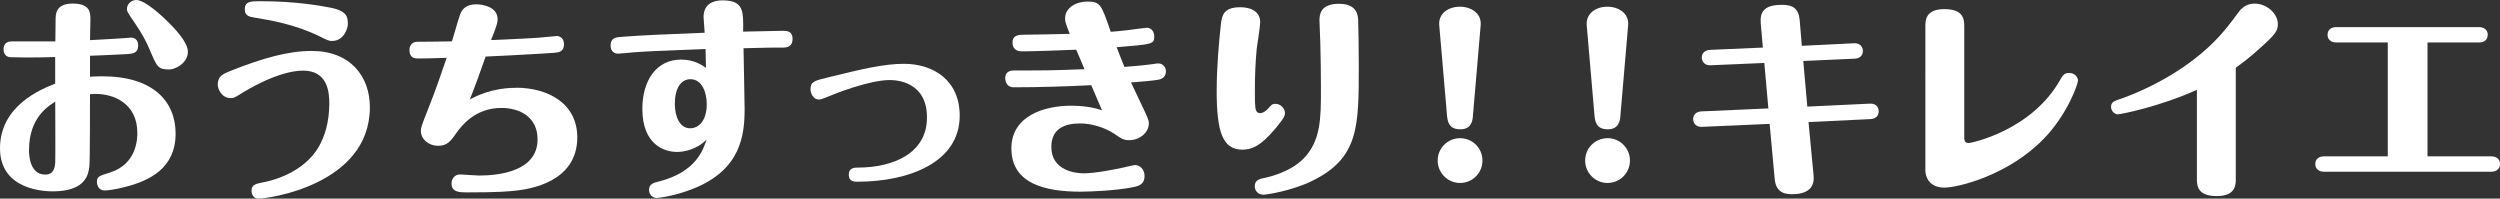
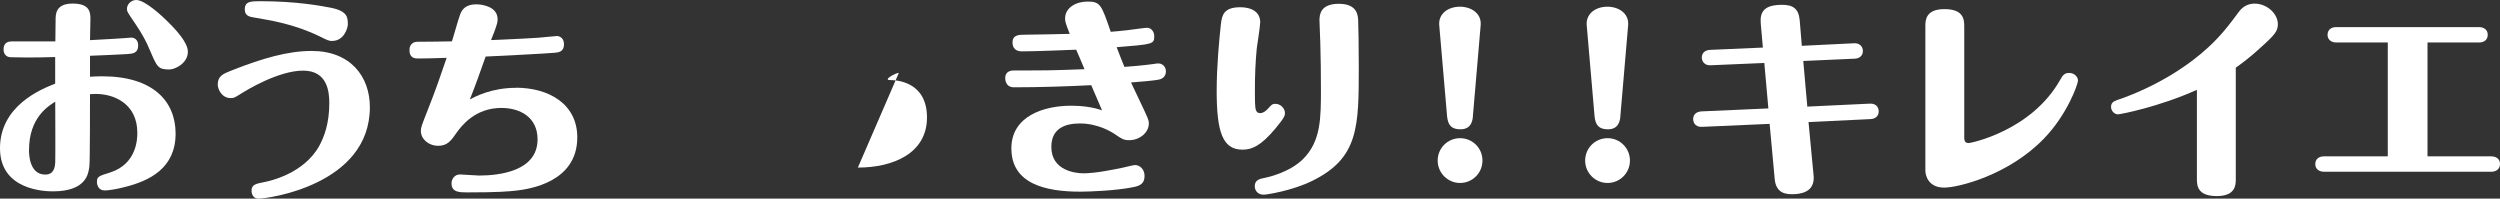
<svg xmlns="http://www.w3.org/2000/svg" viewBox="0 0 414.14 32.9">
  <rect x="0" y="0" width="414.14" height="32.9" fill="#333333" stroke="none" />
  <defs>
    <style>.d{fill:#fff;}</style>
  </defs>
  <g id="a" />
  <g id="b">
    <g id="c">
      <g>
        <path class="d" d="M14.91,12.71c.77-.04,1.23-.07,2.03-.07,8.4,0,12.15,4.13,12.15,9.49,0,5.78-4.38,7.84-8.44,8.86-1.33,.35-2.73,.56-3.29,.56-1.05,0-1.3-.91-1.3-1.4,0-.88,.25-.98,2.17-1.57,4.52-1.44,4.52-5.74,4.52-6.58,0-4.9-3.96-6.44-6.86-6.44-.14,0-.84,.04-.98,.04,0,1.64,0,11.03-.1,11.9-.14,1.26-.49,4.17-5.99,4.2-1.23,0-8.82-.11-8.82-7.14S6.79,14.77,9.14,13.86v-4.41c-2.35,.07-3.15,.07-4.94,.07-.63,0-1.96-.04-2.49-.04-.56-.03-1.12-.42-1.12-1.29,0-.38,.07-1.33,1.33-1.33h7.25c0-.46,.04-3.39,.04-3.54,0-.95,0-2.73,2.83-2.73s2.94,1.44,2.94,2.56c0,.56-.07,3.01-.07,3.5,4.24-.25,4.94-.25,5.92-.35,.31-.04,.84-.07,.91-.07,.42,0,1.15,.25,1.15,1.3,0,1.29-.91,1.37-1.85,1.43-.98,.07-5.25,.25-6.13,.28v3.46ZM4.8,24.82c0,.56,0,4.1,2.7,4.1,1.47,0,1.61-1.29,1.65-2.07,.04-1.43,0-8.44,0-10.01-1.15,.73-4.34,2.66-4.34,7.98ZM24.85,8.37c-.56-1.37-1.23-2.66-2.49-4.52-1.23-1.79-1.33-1.96-1.33-2.38,0-.8,.73-1.47,1.54-1.47,1.51,0,4.52,2.91,4.87,3.25,1.72,1.65,3.68,3.78,3.68,5.32,0,1.93-2.14,2.94-3.05,2.94-1.89,0-2.06-.42-3.22-3.15Z" />
        <path class="d" d="M38.48,11.62c5.04-1.96,9.17-3.18,13.16-3.18,6.41,0,9.63,4.23,9.63,9.31,0,12.92-16.98,15.16-18.45,15.16-.91,0-1.15-.84-1.15-1.29,0-1.02,.6-1.16,2.17-1.47,.74-.14,6.44-1.33,9.03-5.95,.84-1.54,1.68-3.75,1.68-7.11,0-1.79-.25-5.39-4.34-5.39s-9.42,3.29-9.94,3.6c-1.33,.84-1.47,.95-2.06,.95-1.51,0-2.14-1.54-2.14-2.21,0-1.47,.84-1.79,2.42-2.42Zm16.56-4.83c-.52,0-.7-.07-2.1-.77-4.2-2.03-7.95-2.62-10.85-3.12-.7-.11-1.54-.25-1.54-1.33,0-1.37,1.02-1.37,2.62-1.37,6.06,0,10.15,.8,11.62,1.08,2.8,.56,2.83,1.61,2.83,2.77,0,.52-.59,2.73-2.59,2.73Z" />
        <path class="d" d="M85.44,14.53c5.43,0,10.19,2.66,10.19,8.23,0,7.49-8.05,8.54-9.91,8.79-1.54,.18-3.26,.32-8.26,.32-1.33,0-2.66,0-2.66-1.5,0-.7,.49-1.47,1.4-1.47,.42,0,2.7,.18,3.15,.18,3.33,0,9.7-.7,9.7-5.99,0-3.71-2.94-5.21-5.99-5.21-4.41,0-6.65,3.04-7.39,4.06-.95,1.37-1.54,2.21-3.08,2.21-1.65,0-2.87-1.16-2.87-2.45,0-.56,.1-.84,1.08-3.33,1.37-3.43,2.31-6.2,3.19-8.79-2.38,.07-3.22,.11-4.69,.11-.49,0-1.47,0-1.47-1.4,0-.17,0-1.37,1.37-1.37,2.24,0,3.5-.04,5.67-.07,.21-.66,1.05-3.61,1.26-4.17,.24-.74,.67-1.96,2.8-1.96,1.05,0,3.5,.42,3.5,2.45,0,.49-.03,.67-.56,2.14-.1,.21-.46,1.15-.52,1.33,5.36-.25,5.95-.25,7.84-.39,.49-.03,2.8-.28,3.05-.28,.46,0,1.19,.32,1.19,1.37,0,1.26-.91,1.33-1.5,1.4-1.58,.14-9.8,.56-11.48,.63-.84,2.38-1.68,4.76-2.62,7.11,.91-.49,3.6-1.93,7.63-1.93Z" />
-         <path class="d" d="M129.75,5.11c.53,0,1.54,0,1.54,1.33,0,1.44-1.16,1.44-1.54,1.44-1.57,0-2.45,0-6.58,.11,0,.38,.18,8.89,.18,10.04,0,4.34-.6,10.05-8.44,13.2-3.12,1.26-5.92,1.57-6.13,1.57-.6,0-1.26-.52-1.26-1.33,0-.98,.7-1.19,1.72-1.43,6.13-1.58,7.28-5.32,7.81-6.93-1.61,1.68-3.78,2.06-4.9,2.06-2,0-5.74-1.12-5.74-7.14,0-4.69,2.31-8.16,6.44-8.16,2.21,0,3.57,1.01,4.1,1.37,0-.7-.04-2.38-.07-3.12-9.17,.35-9.7,.39-12.08,.56-.38,.04-2.14,.21-2.42,.21-.49,0-1.23-.28-1.23-1.33,0-1.33,.88-1.4,2.03-1.47,3.22-.25,6.41-.38,13.55-.67,0-.42-.18-2.24-.18-2.59,0-2.31,1.79-2.77,3.12-2.77,3.5,0,3.5,1.72,3.43,5.18,3.33-.07,5.99-.14,6.65-.14Zm-17.96,12.08c0,2.17,.84,4.06,2.52,4.06,1.54,0,2.77-1.37,2.77-4.03,0-1.79-.74-4.1-2.7-4.1-1.58,0-2.59,1.51-2.59,4.06Z" />
-         <path class="d" d="M142.11,27.76c5.88,0,11.45-2.38,11.45-8.3s-5.01-6.2-6.16-6.2c-3.36,0-9.07,2.24-10.29,2.77-.77,.31-1.16,.46-1.4,.46-1.05,0-1.44-1.05-1.44-1.72,0-1.23,.6-1.4,2.94-1.96,5.57-1.37,9.21-2.24,12.53-2.24,4.87,0,9.24,2.7,9.24,8.61,0,7.74-8.47,10.92-16.91,10.92-.53,0-1.47,0-1.47-1.15s.94-1.19,1.5-1.19Z" />
+         <path class="d" d="M142.11,27.76c5.88,0,11.45-2.38,11.45-8.3s-5.01-6.2-6.16-6.2s.94-1.19,1.5-1.19Z" />
        <path class="d" d="M178.31,8.23c-1.05,.04-6.76,.28-9,.28-.42,0-1.58-.07-1.58-1.47,0-1.29,1.12-1.29,2.06-1.29,2.73-.04,4.73-.07,7.42-.14-.7-1.79-.77-2-.77-2.55,0-1.82,1.85-2.8,3.71-2.8,2.14,0,2.31,.53,3.85,5.01,1.79-.14,3.89-.39,4.76-.53,.56-.07,1.08-.14,1.26-.14,.67,0,1.19,.63,1.19,1.4,0,1.33-.25,1.33-6.23,1.82,.67,1.71,.73,1.93,1.29,3.26,.81-.04,3.12-.25,4.69-.46,.67-.11,.74-.11,.95-.11,.63,0,1.23,.53,1.23,1.29,0,.18,0,1.19-1.23,1.4-.7,.14-3.01,.35-4.55,.46,.18,.38,.98,2.03,1.44,3.04,1.37,2.87,1.51,3.19,1.51,3.75,0,1.54-1.54,2.77-3.26,2.77-.91,0-1.26-.25-2.03-.77-.77-.56-3.08-2-6.13-2-2.38,0-4.73,.77-4.73,3.88,0,3.92,3.96,4.38,5.32,4.38,2.03,0,5.04-.63,6.58-.95,.31-.07,1.71-.42,1.96-.42,.77,0,1.58,.67,1.58,1.79,0,1.5-1.05,1.72-2.14,1.92-2.7,.53-6.93,.7-8.51,.7-5.74,0-11.41-1.29-11.41-7.17,0-5.36,5.39-7.07,9.91-7.07,1.61,0,3.6,.21,5.11,.77-.28-.67-1.54-3.57-1.79-4.17-4.13,.21-8.68,.35-12.81,.35-1.44,0-1.44-1.4-1.44-1.5,0-1.29,1.12-1.29,1.58-1.29,5.46,0,6.09,0,11.55-.21-.25-.6-1.05-2.52-1.37-3.22Z" />
        <path class="d" d="M208.75,3.75c0,.7-.49,3.68-.56,4.27-.21,2.24-.31,4.27-.31,7,0,.67,0,2.13,.07,2.7,.03,.35,.14,1.02,.77,1.02,.67,0,1.15-.56,1.33-.74,.59-.66,.73-.8,1.23-.8,.81,0,1.58,.7,1.58,1.54,0,.38-.04,.7-1.58,2.55-2.49,2.97-3.96,3.5-5.46,3.5-3.29,0-4.27-2.94-4.27-9.73,0-4.17,.42-8.47,.7-11.06,.17-1.5,.49-2.8,3.19-2.8,.49,0,3.33,0,3.33,2.55Zm16.24-.31c.04,1.5,.1,3.85,.1,7.53,0,10.01,0,15.19-7.67,18.97-3.4,1.68-7.63,2.31-8.09,2.31-.98,0-1.47-.7-1.47-1.4,0-1.05,.81-1.23,1.72-1.4,.21-.04,3.99-.81,6.3-3.12,2.94-2.94,2.94-6.79,2.94-11.52,0-2.63-.03-5.01-.1-7.56,0-.59-.14-3.29-.14-3.85,0-.88,.07-2.77,3.22-2.77s3.15,2.07,3.19,2.8Z" />
        <path class="d" d="M245.58,26.6c0,2.07-1.68,3.71-3.71,3.71s-3.71-1.65-3.71-3.71,1.65-3.71,3.71-3.71,3.71,1.65,3.71,3.71Zm-1.58-7.32c-.07,.67-.25,2.14-2.07,2.14-1.47,0-2.06-.67-2.21-2.14l-1.3-15.09c-.17-1.89,1.44-3.08,3.43-3.08,1.82,0,3.61,1.08,3.43,3.08l-1.29,15.09Z" />
        <path class="d" d="M270.01,26.6c0,2.07-1.68,3.71-3.71,3.71s-3.71-1.65-3.71-3.71,1.65-3.71,3.71-3.71,3.71,1.65,3.71,3.71Zm-1.58-7.32c-.07,.67-.25,2.14-2.07,2.14-1.47,0-2.06-.67-2.21-2.14l-1.3-15.09c-.17-1.89,1.44-3.08,3.43-3.08,1.82,0,3.61,1.08,3.43,3.08l-1.29,15.09Z" />
        <path class="d" d="M300.44,29.09c.24,2.73-2.1,3.08-3.54,3.08-1.05,0-2.7-.14-2.91-2.52l-.84-9.13-11.17,.49c-1.4,.07-1.5-1.05-1.5-1.26,0-.81,.56-1.26,1.4-1.3l11.06-.49-.67-7.53-8.86,.38c-1.4,.07-1.5-1.12-1.5-1.26,0-.8,.56-1.26,1.4-1.29l8.72-.38-.35-3.96c-.18-2.03,.63-3.12,3.54-3.12,1.72,0,2.73,.56,2.91,2.55l.35,4.24,8.61-.42c1.37-.07,1.51,1.01,1.51,1.26,0,.8-.56,1.26-1.37,1.29l-8.51,.38,.67,7.56,10.33-.49c1.36-.07,1.5,.98,1.5,1.26,0,.81-.56,1.26-1.37,1.3l-10.26,.49,.84,8.86Z" />
        <path class="d" d="M318.95,4.31c0-.88,0-2.8,3.15-2.8s3.29,1.68,3.29,2.84V22.79c0,.74,.31,.91,.74,.91,.35,0,10.43-2.03,15.19-10.54,.42-.77,.74-1.08,1.47-1.08,.84,0,1.44,.67,1.44,1.26s-1.75,5.6-5.64,9.62c-5.85,6.06-14.21,8.12-16.52,8.12-2.52,0-3.12-1.86-3.12-2.83V4.31Z" />
        <path class="d" d="M370.37,29.68c0,.91,0,2.8-3.15,2.8s-3.29-1.68-3.29-2.8V14.88c-6.3,2.84-12.71,4.06-13.06,4.06-.67,0-1.16-.63-1.16-1.22,0-.63,.31-.91,1.05-1.16,1.61-.52,11.31-3.92,17.61-11.38,.77-.88,2-2.52,2.56-3.29,.7-.91,1.61-1.29,2.56-1.29,2.03,0,3.85,1.65,3.85,3.4,0,1.12-.46,1.72-2.66,3.71-1.96,1.82-3.57,2.98-4.31,3.5V29.68Z" />
        <path class="d" d="M402.13,25.9h10.57c.84,0,1.44,.46,1.44,1.26s-.59,1.29-1.44,1.29h-27.72c-.84,0-1.44-.49-1.44-1.26,0-.84,.6-1.29,1.44-1.29h10.57V7.04h-8.54c-.84,0-1.44-.49-1.44-1.26,0-.84,.6-1.29,1.44-1.29h23.66c.84,0,1.44,.49,1.44,1.26,0,.84-.59,1.29-1.44,1.29h-8.54V25.9Z" />
      </g>
    </g>
  </g>
</svg>